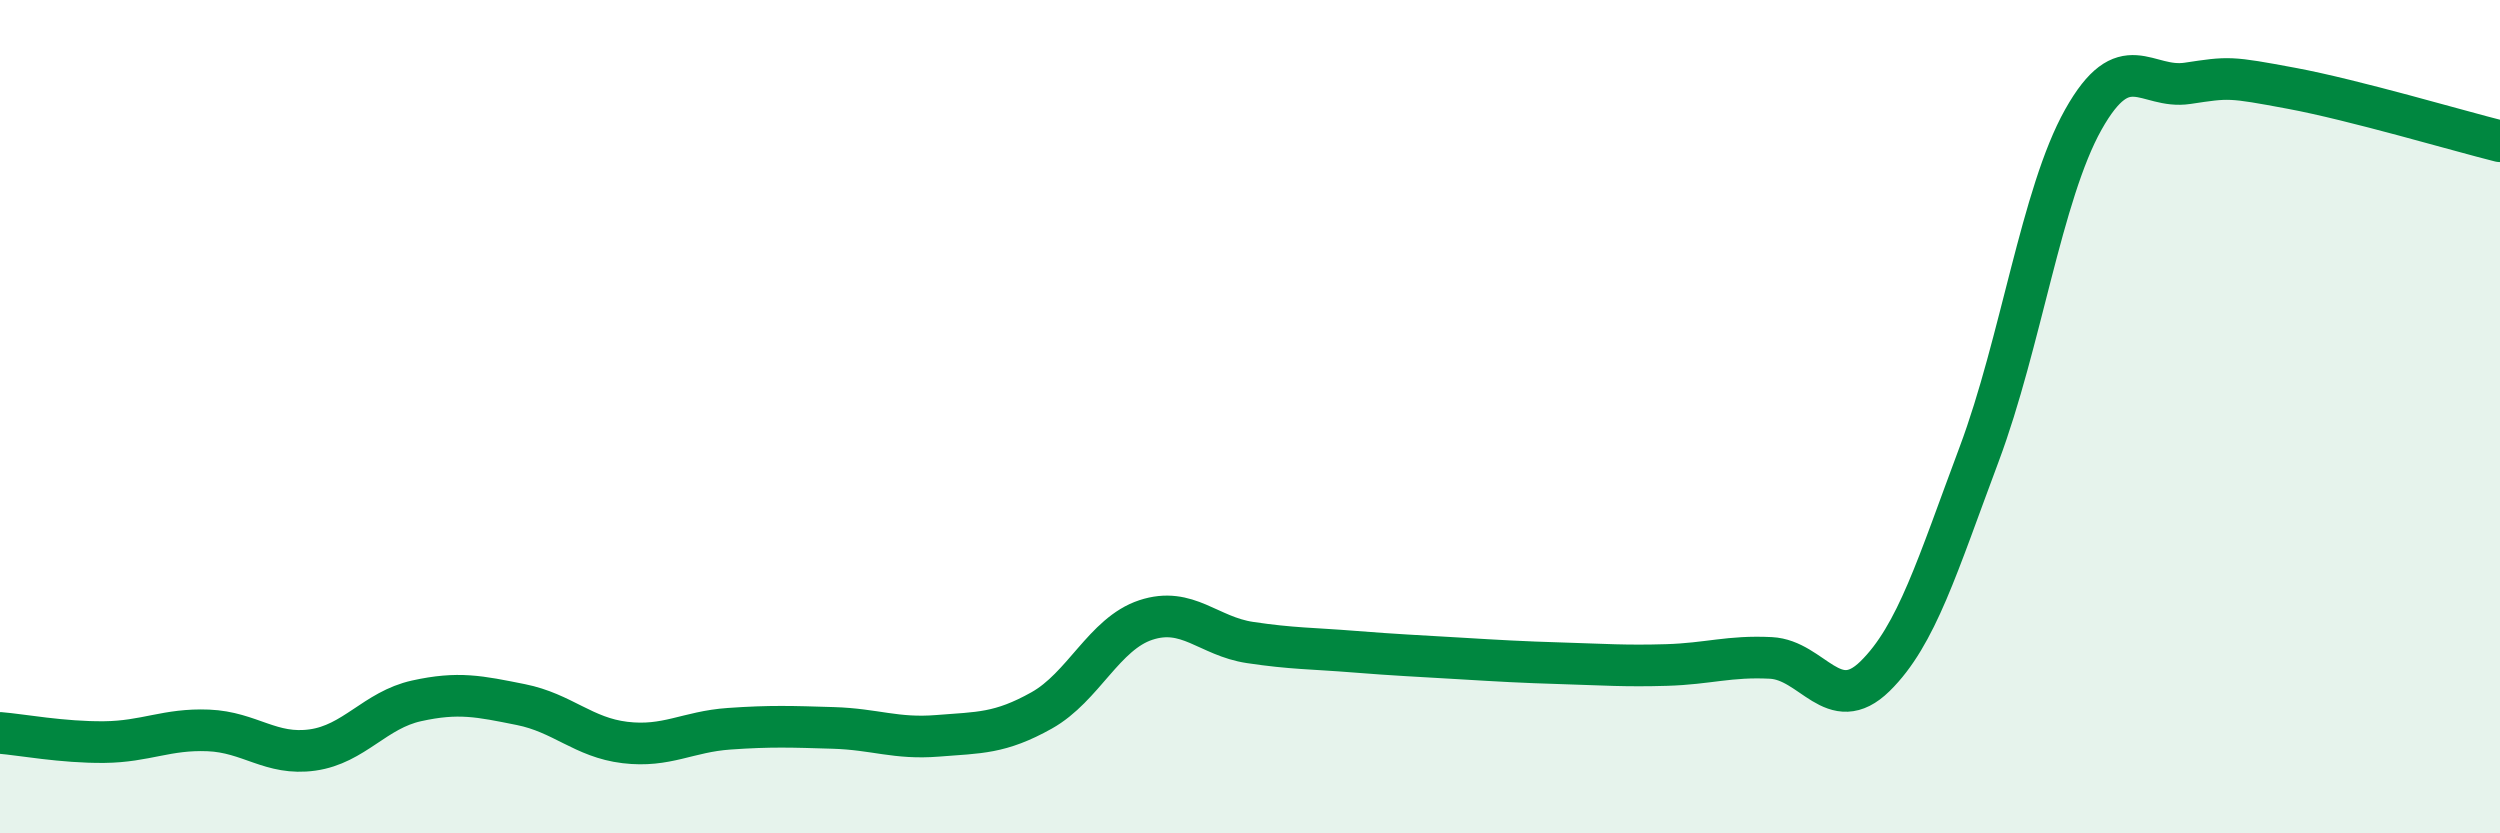
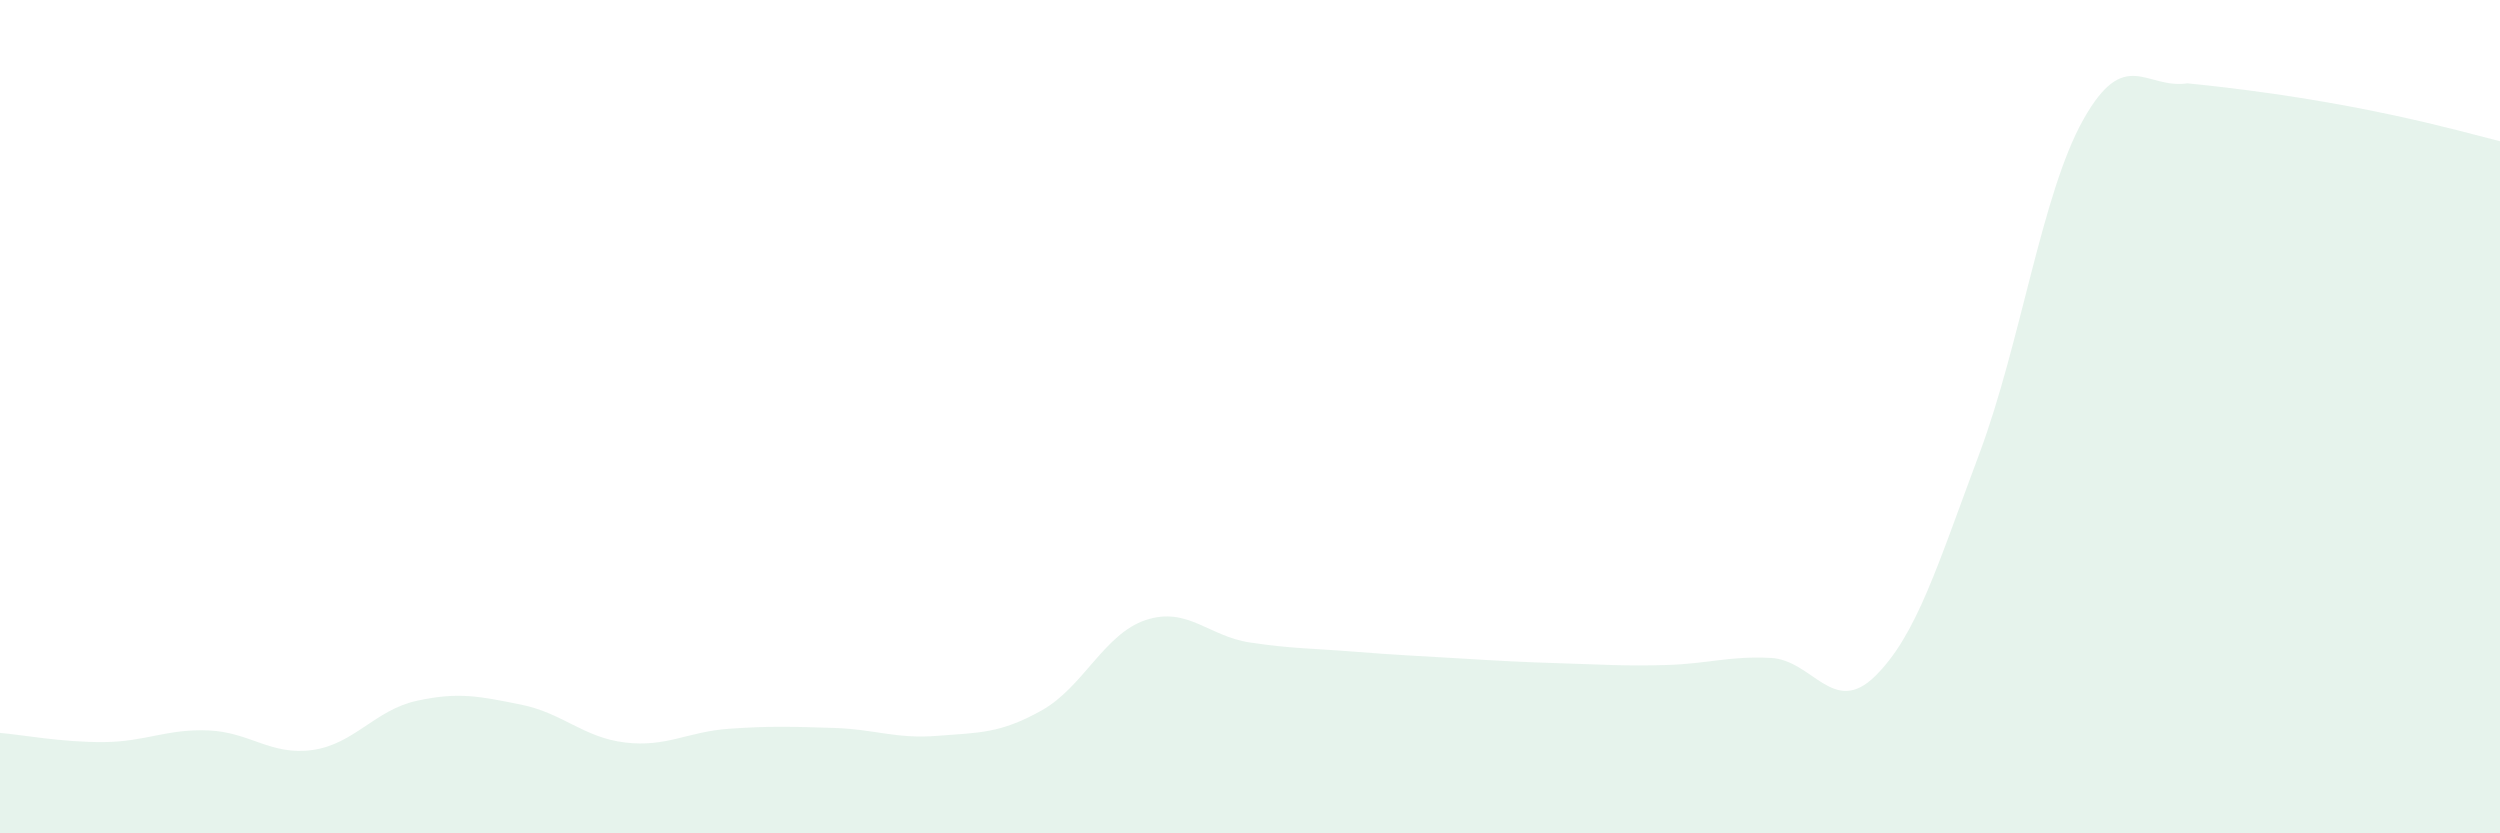
<svg xmlns="http://www.w3.org/2000/svg" width="60" height="20" viewBox="0 0 60 20">
-   <path d="M 0,17.59 C 0.5,17.63 1.5,17.82 2.5,17.81 C 3.5,17.8 4,17.49 5,17.53 C 6,17.57 6.5,18.14 7.5,18 C 8.5,17.86 9,17.04 10,16.82 C 11,16.6 11.5,16.71 12.5,16.91 C 13.5,17.11 14,17.7 15,17.82 C 16,17.94 16.5,17.56 17.5,17.49 C 18.5,17.42 19,17.44 20,17.47 C 21,17.5 21.5,17.74 22.5,17.66 C 23.5,17.58 24,17.61 25,17.05 C 26,16.49 26.5,15.21 27.5,14.88 C 28.5,14.55 29,15.27 30,15.42 C 31,15.57 31.5,15.56 32.5,15.64 C 33.5,15.72 34,15.74 35,15.8 C 36,15.86 36.5,15.89 37.5,15.92 C 38.5,15.95 39,15.99 40,15.96 C 41,15.93 41.5,15.74 42.5,15.79 C 43.5,15.84 44,17.21 45,16.23 C 46,15.25 46.5,13.57 47.5,10.9 C 48.5,8.23 49,4.65 50,2.87 C 51,1.09 51.5,2.15 52.5,2 C 53.5,1.85 53.5,1.84 55,2.12 C 56.5,2.4 59,3.14 60,3.39L60 20L0 20Z" fill="#008740" opacity="0.1" stroke-linecap="round" stroke-linejoin="round" />
-   <path d="M 0,17.59 C 0.5,17.63 1.5,17.82 2.5,17.81 C 3.5,17.8 4,17.49 5,17.53 C 6,17.57 6.5,18.14 7.5,18 C 8.5,17.86 9,17.04 10,16.82 C 11,16.6 11.5,16.71 12.5,16.91 C 13.5,17.11 14,17.7 15,17.82 C 16,17.94 16.5,17.56 17.5,17.49 C 18.5,17.42 19,17.44 20,17.47 C 21,17.5 21.5,17.74 22.5,17.66 C 23.5,17.58 24,17.61 25,17.05 C 26,16.49 26.5,15.21 27.5,14.88 C 28.5,14.55 29,15.27 30,15.42 C 31,15.57 31.5,15.56 32.5,15.64 C 33.5,15.72 34,15.74 35,15.8 C 36,15.86 36.5,15.89 37.5,15.92 C 38.5,15.95 39,15.99 40,15.96 C 41,15.93 41.5,15.74 42.5,15.79 C 43.5,15.84 44,17.21 45,16.23 C 46,15.25 46.5,13.57 47.5,10.9 C 48.5,8.23 49,4.65 50,2.87 C 51,1.09 51.5,2.15 52.5,2 C 53.5,1.85 53.5,1.84 55,2.12 C 56.5,2.4 59,3.14 60,3.39" stroke="#008740" stroke-width="1" fill="none" stroke-linecap="round" stroke-linejoin="round" />
+   <path d="M 0,17.59 C 0.5,17.63 1.5,17.82 2.5,17.81 C 3.5,17.8 4,17.49 5,17.53 C 6,17.57 6.5,18.14 7.5,18 C 8.5,17.86 9,17.04 10,16.82 C 11,16.6 11.5,16.71 12.5,16.91 C 13.5,17.11 14,17.7 15,17.82 C 16,17.94 16.5,17.56 17.5,17.49 C 18.5,17.42 19,17.44 20,17.47 C 21,17.5 21.5,17.74 22.5,17.66 C 23.5,17.58 24,17.61 25,17.05 C 26,16.49 26.5,15.21 27.5,14.88 C 28.5,14.55 29,15.27 30,15.42 C 31,15.57 31.5,15.56 32.5,15.64 C 33.5,15.72 34,15.74 35,15.8 C 36,15.86 36.5,15.89 37.5,15.92 C 38.5,15.95 39,15.99 40,15.96 C 41,15.93 41.5,15.74 42.5,15.79 C 43.5,15.84 44,17.21 45,16.23 C 46,15.25 46.5,13.57 47.5,10.9 C 48.5,8.23 49,4.65 50,2.87 C 51,1.09 51.5,2.15 52.5,2 C 56.5,2.4 59,3.14 60,3.39L60 20L0 20Z" fill="#008740" opacity="0.1" stroke-linecap="round" stroke-linejoin="round" />
</svg>